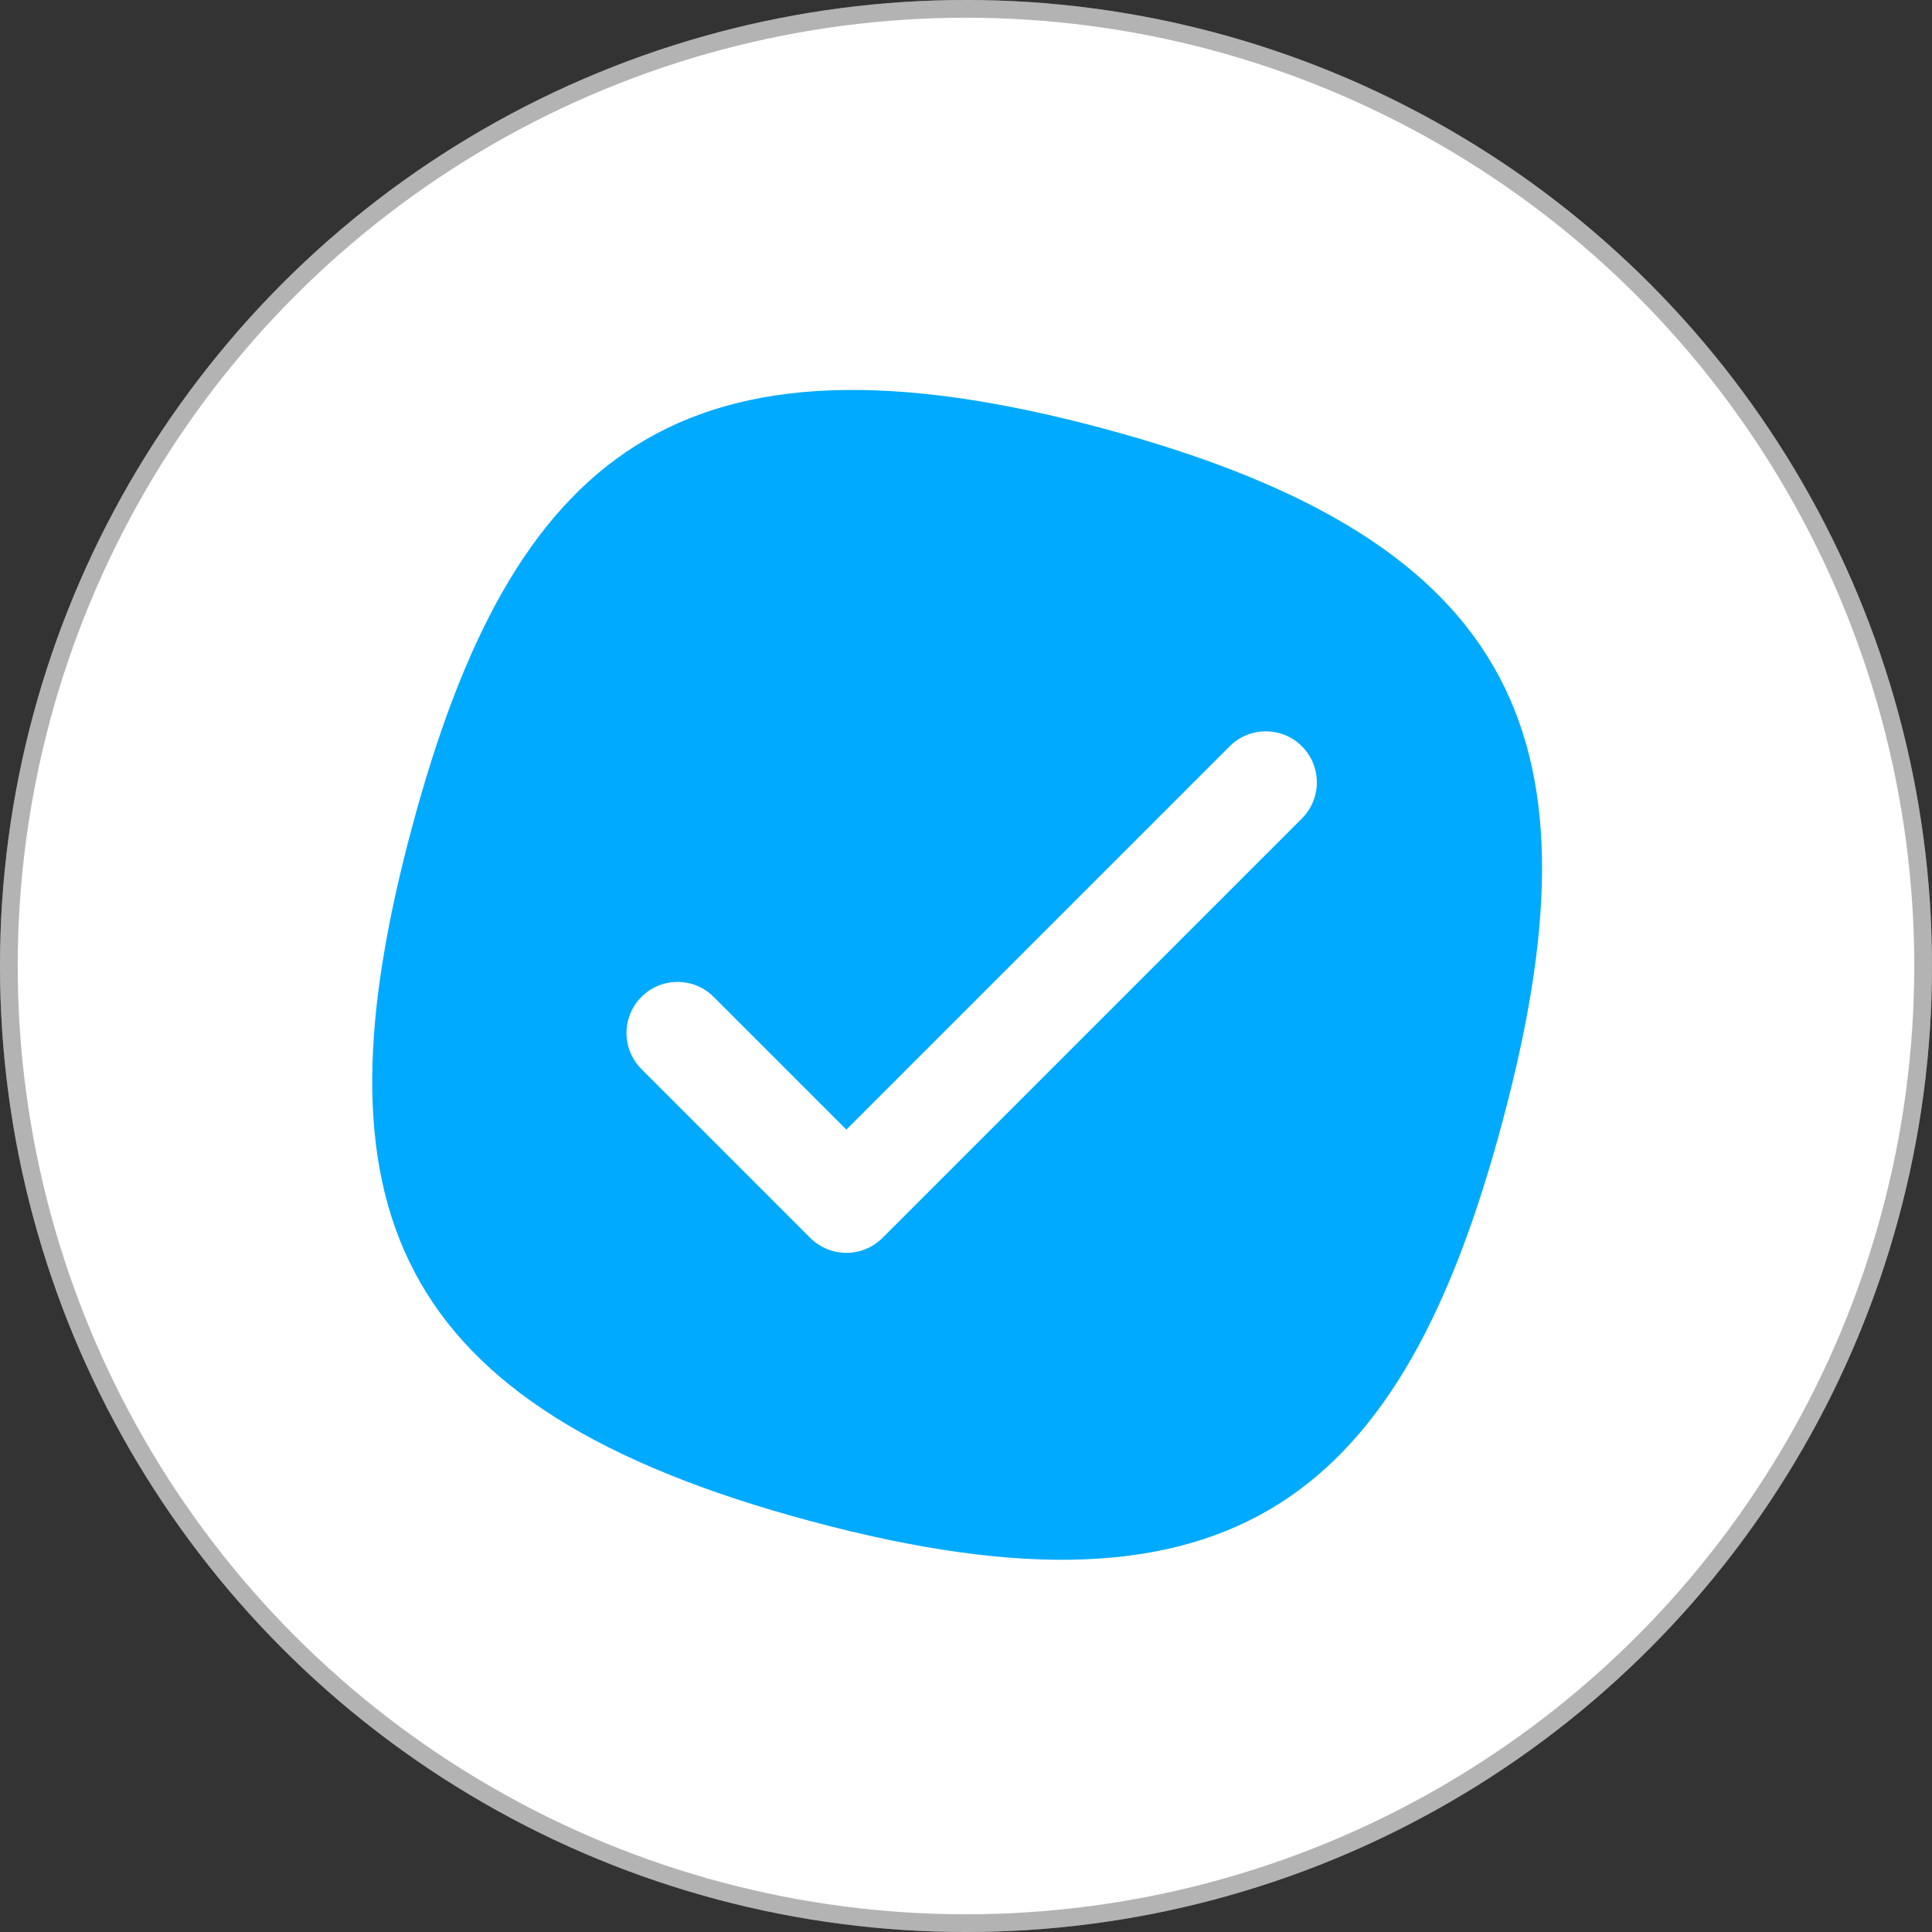
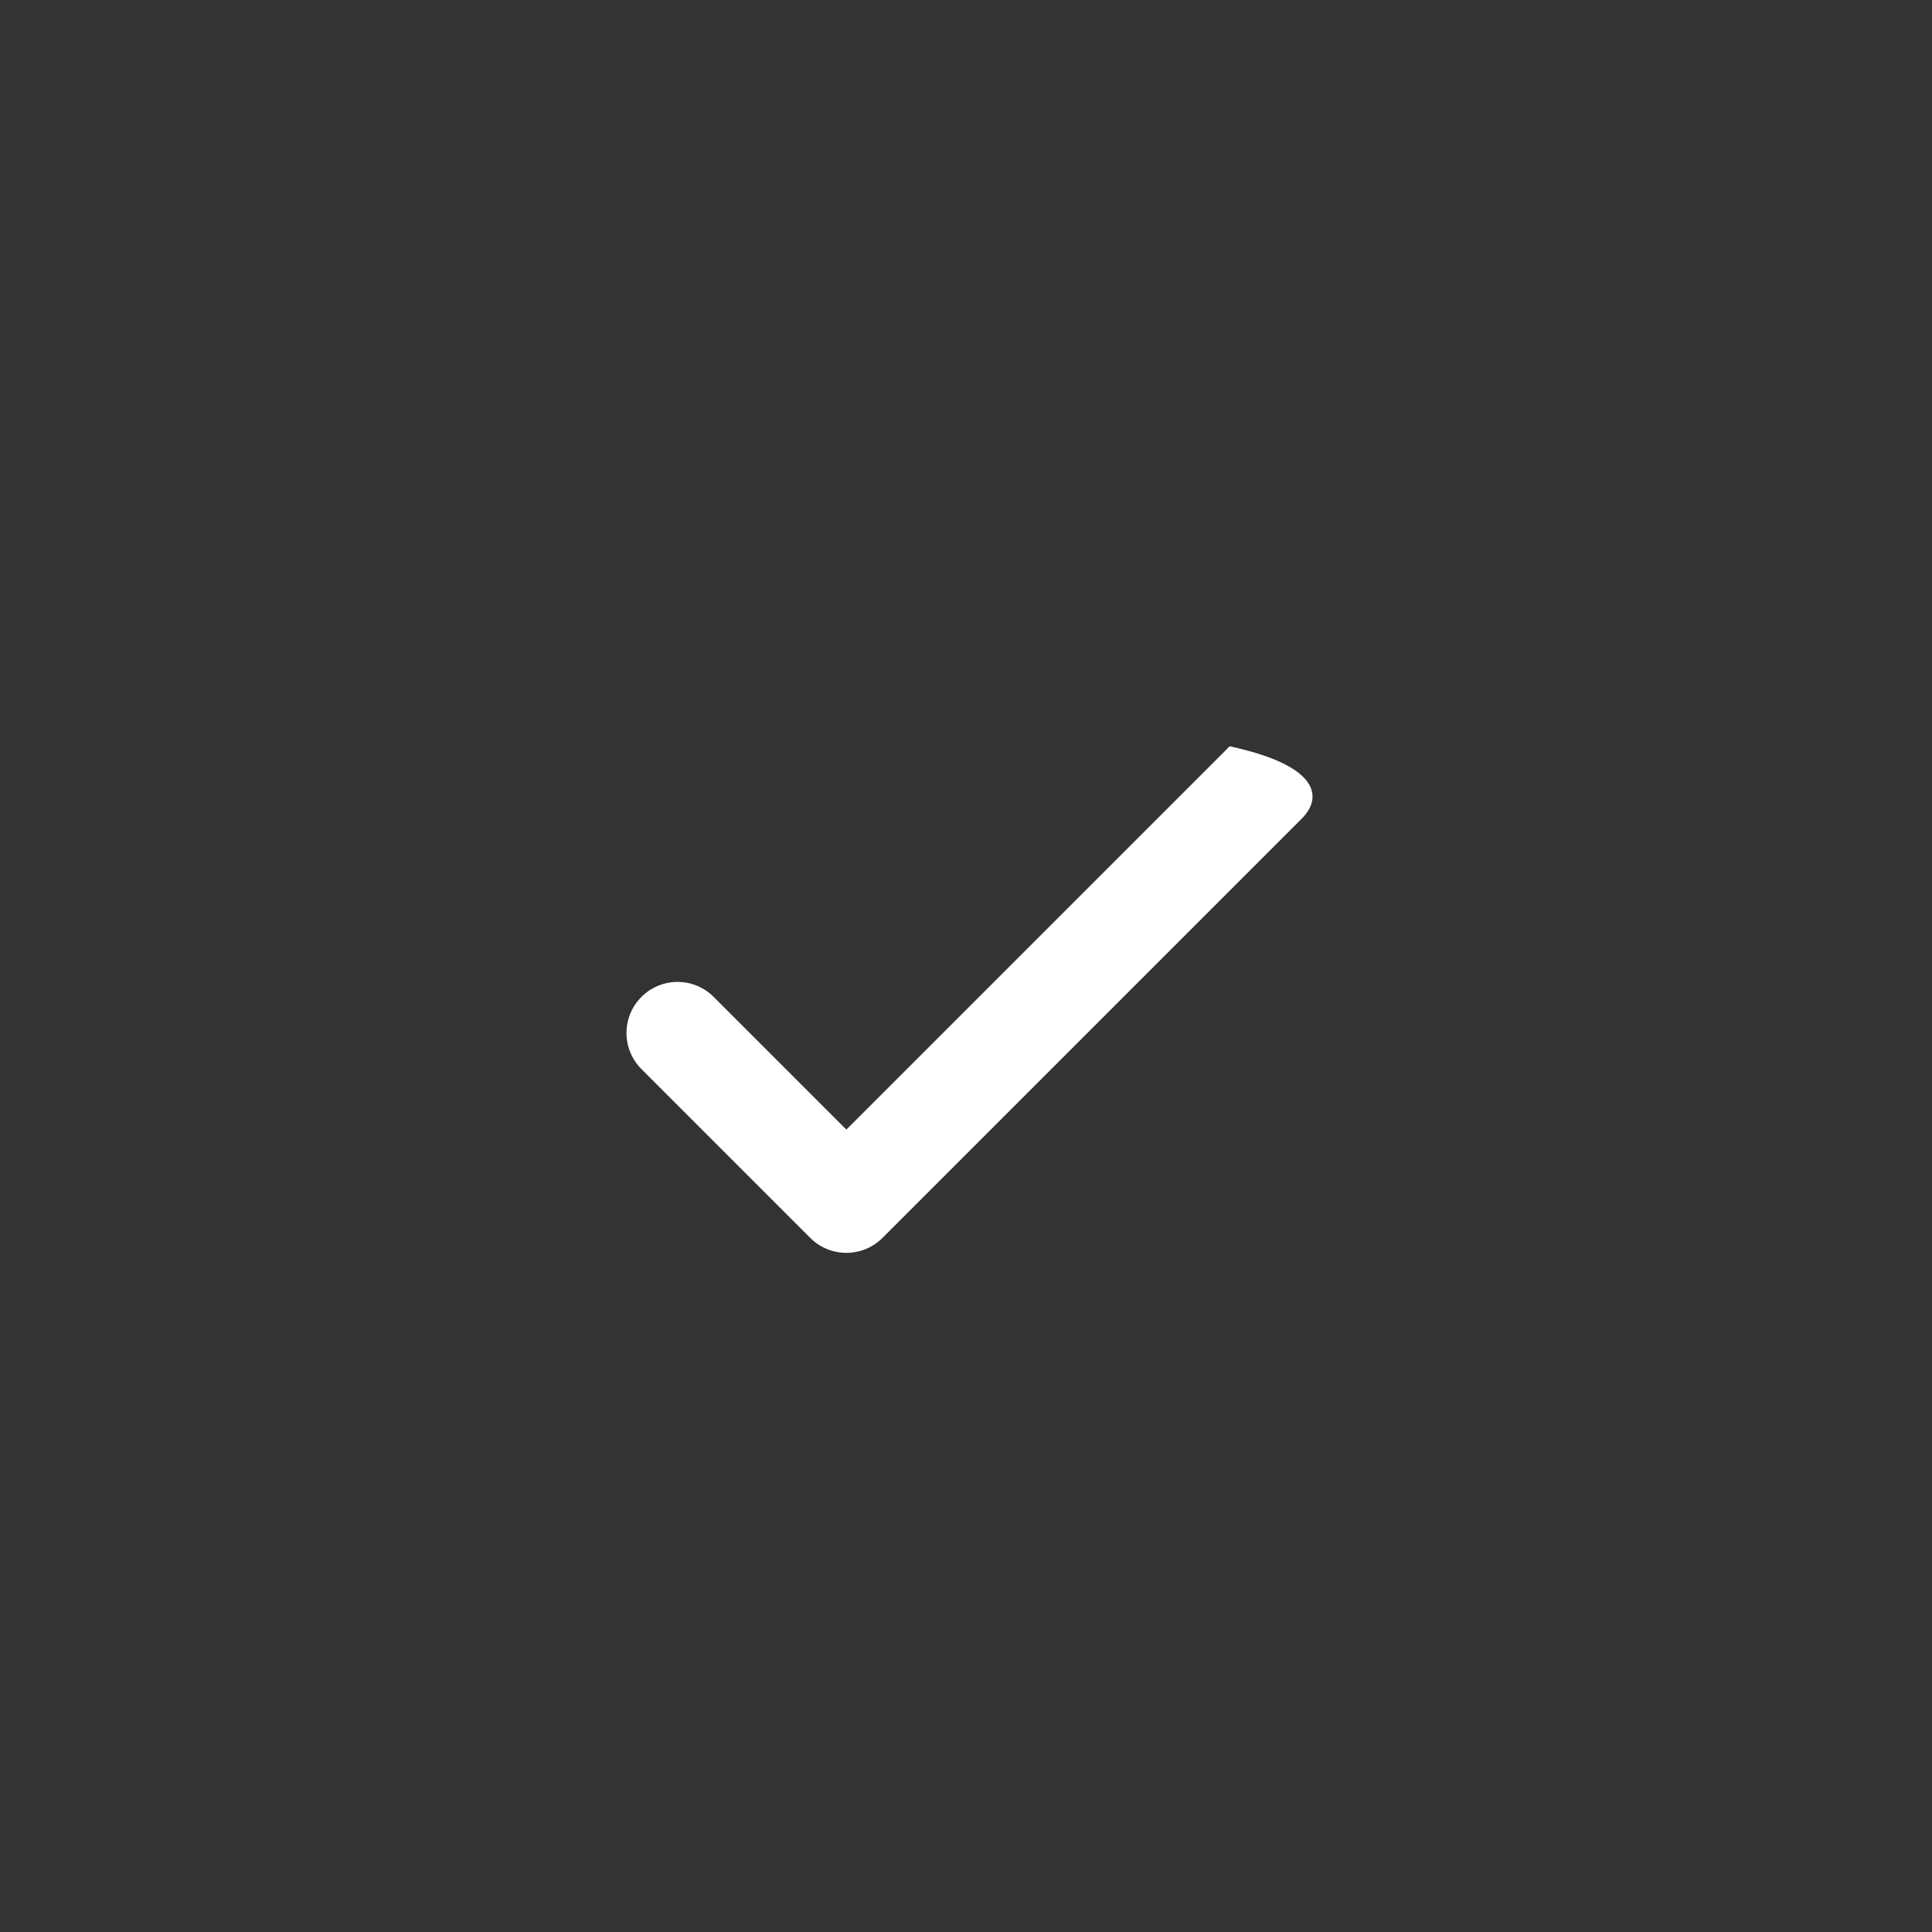
<svg xmlns="http://www.w3.org/2000/svg" width="109" height="109" viewBox="0 0 109 109" fill="none">
  <rect x="0" y="0" width="109" height="109" fill="#333333" stroke="none" />
-   <circle cx="54.5" cy="54.5" r="54.5" fill="white" />
-   <circle cx="54.5" cy="54.5" r="54" stroke="black" stroke-opacity="0.3" />
-   <path fill-rule="evenodd" clip-rule="evenodd" d="M62.246 24.175C86.167 30.596 90.42 42.147 84.773 63.26C79.126 84.372 69.676 92.246 45.754 85.825C21.833 79.404 17.58 67.853 23.227 46.74C28.875 25.628 38.324 17.755 62.246 24.175Z" fill="#00AAFF" />
-   <path fill-rule="evenodd" clip-rule="evenodd" d="M47.751 63.729L69.376 42.104C70.501 40.979 72.325 40.979 73.45 42.104C74.575 43.229 74.575 45.053 73.45 46.178L49.788 69.84C48.663 70.965 46.839 70.965 45.714 69.84L36.19 60.316C35.065 59.191 35.065 57.367 36.19 56.242C37.315 55.117 39.139 55.117 40.264 56.242L47.751 63.729Z" fill="white" />
+   <path fill-rule="evenodd" clip-rule="evenodd" d="M47.751 63.729L69.376 42.104C74.575 43.229 74.575 45.053 73.45 46.178L49.788 69.84C48.663 70.965 46.839 70.965 45.714 69.84L36.19 60.316C35.065 59.191 35.065 57.367 36.19 56.242C37.315 55.117 39.139 55.117 40.264 56.242L47.751 63.729Z" fill="white" />
</svg>